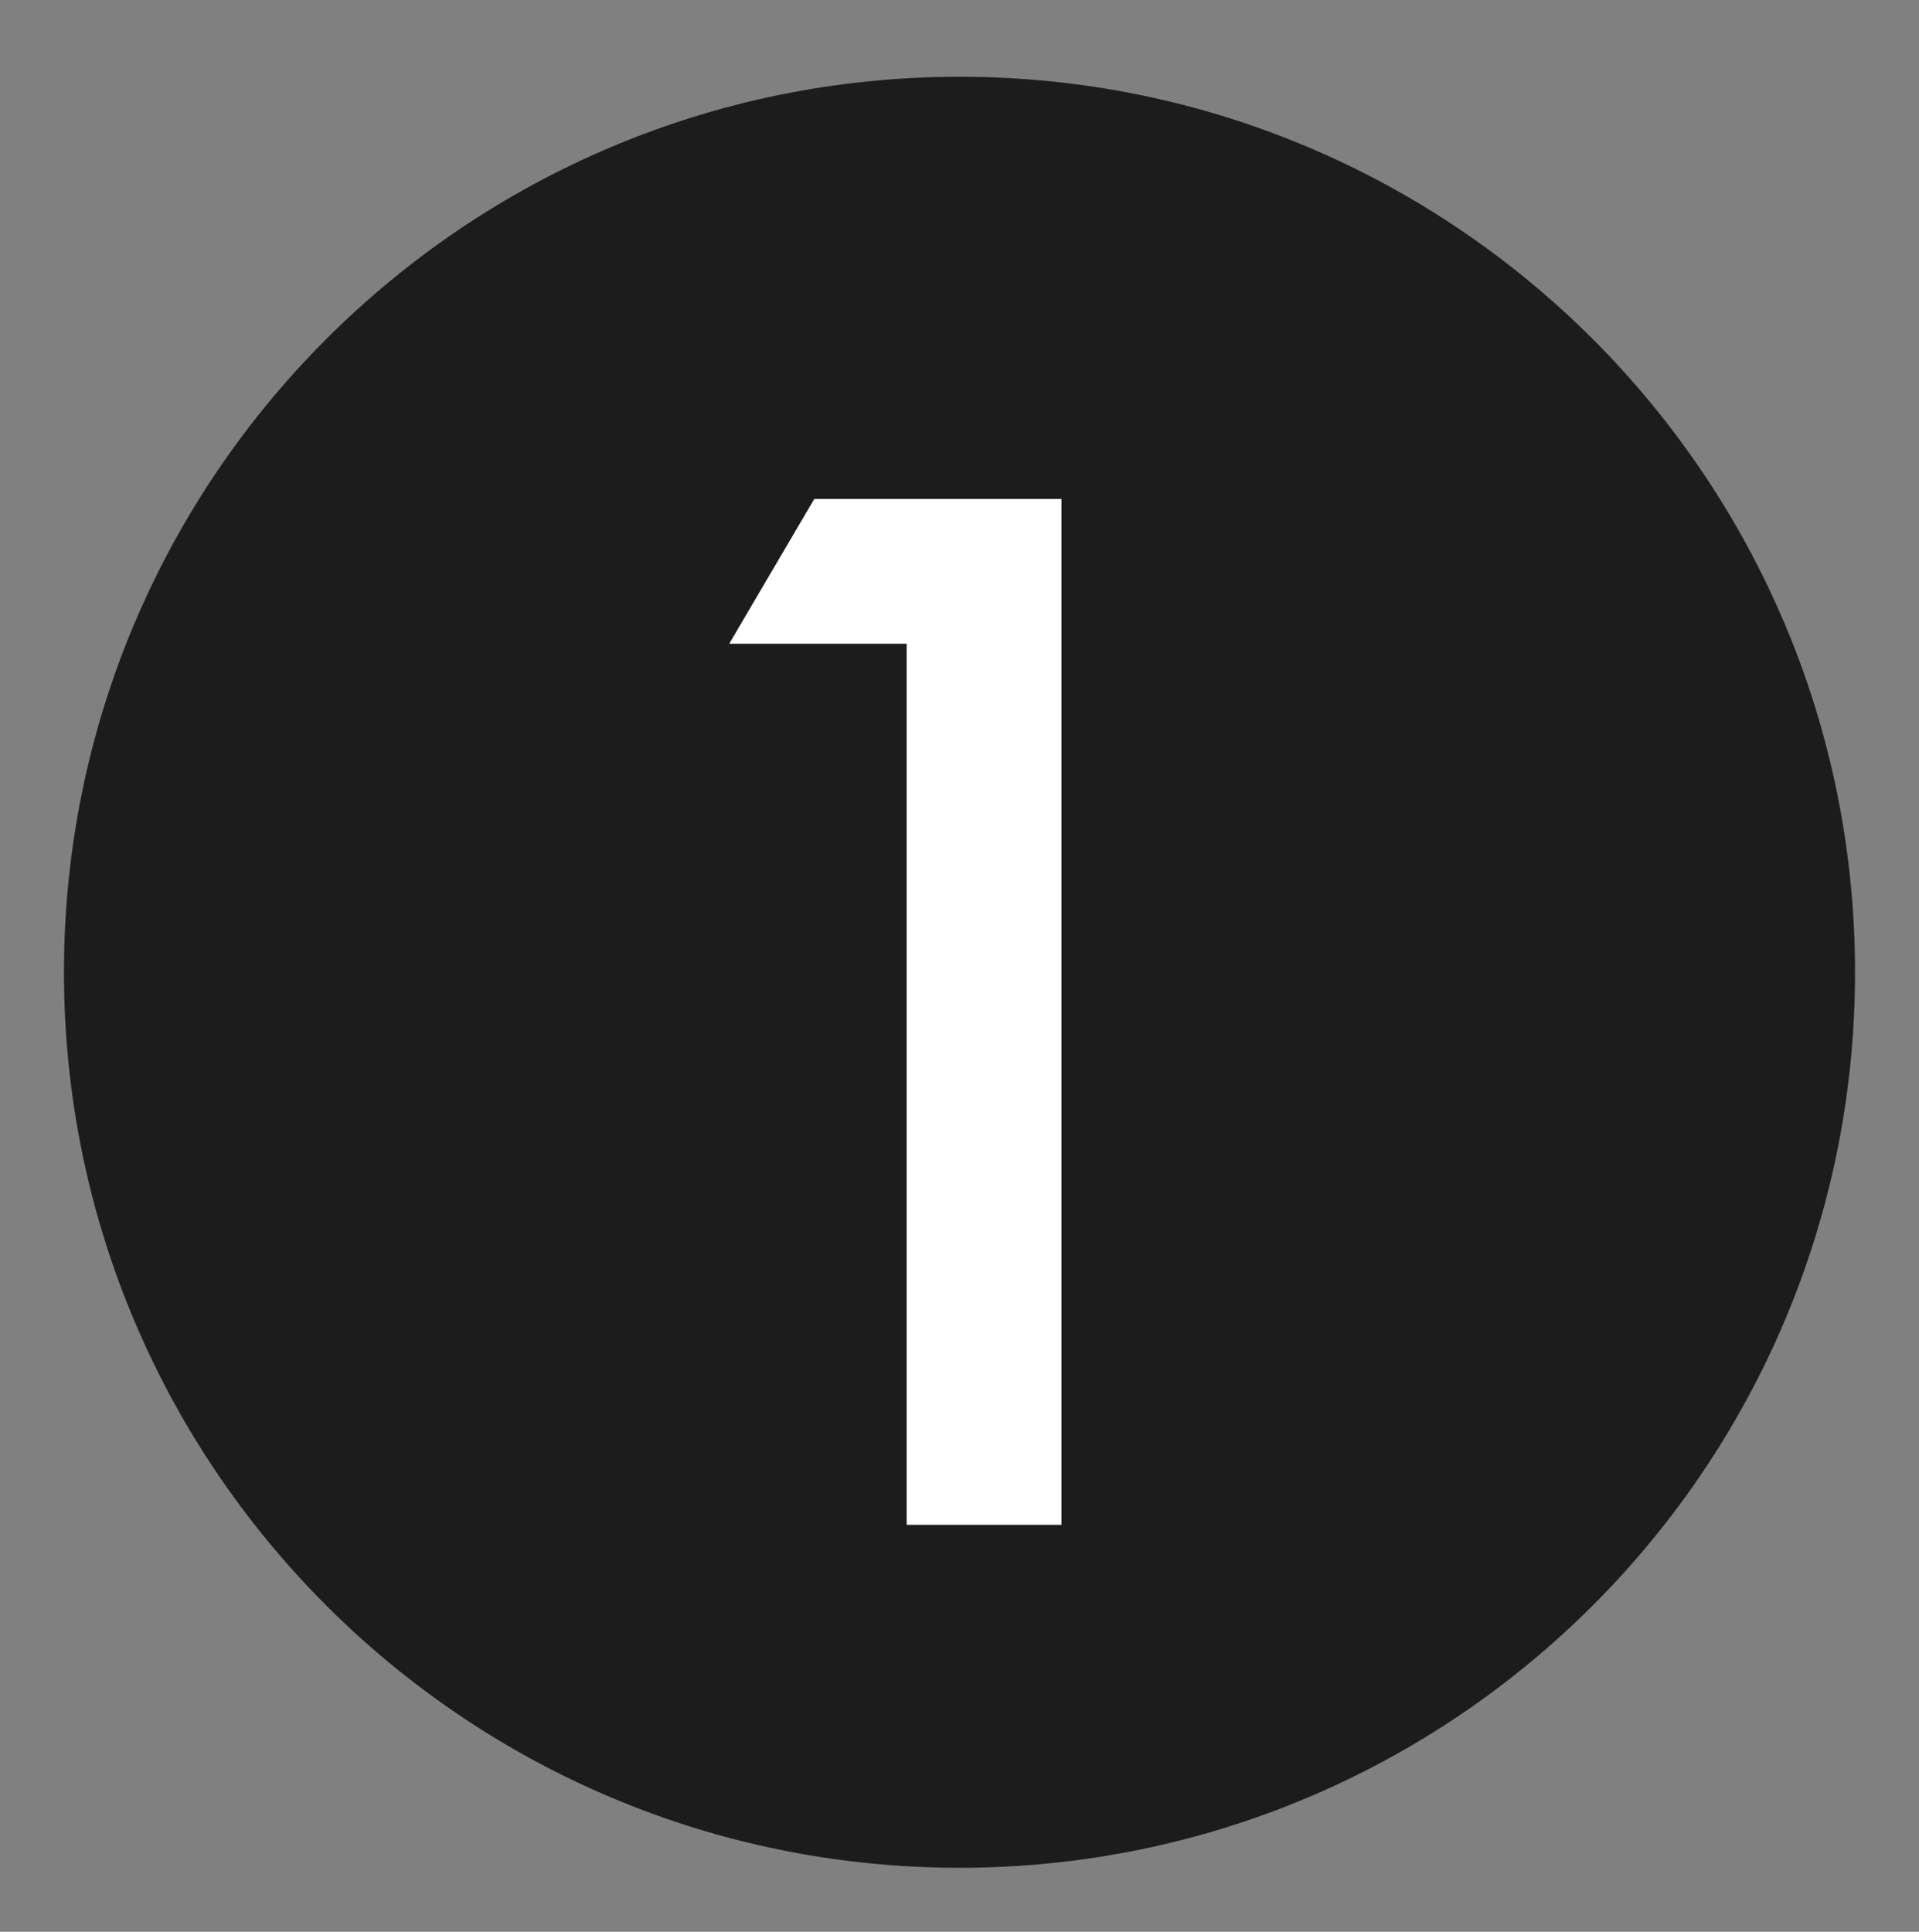
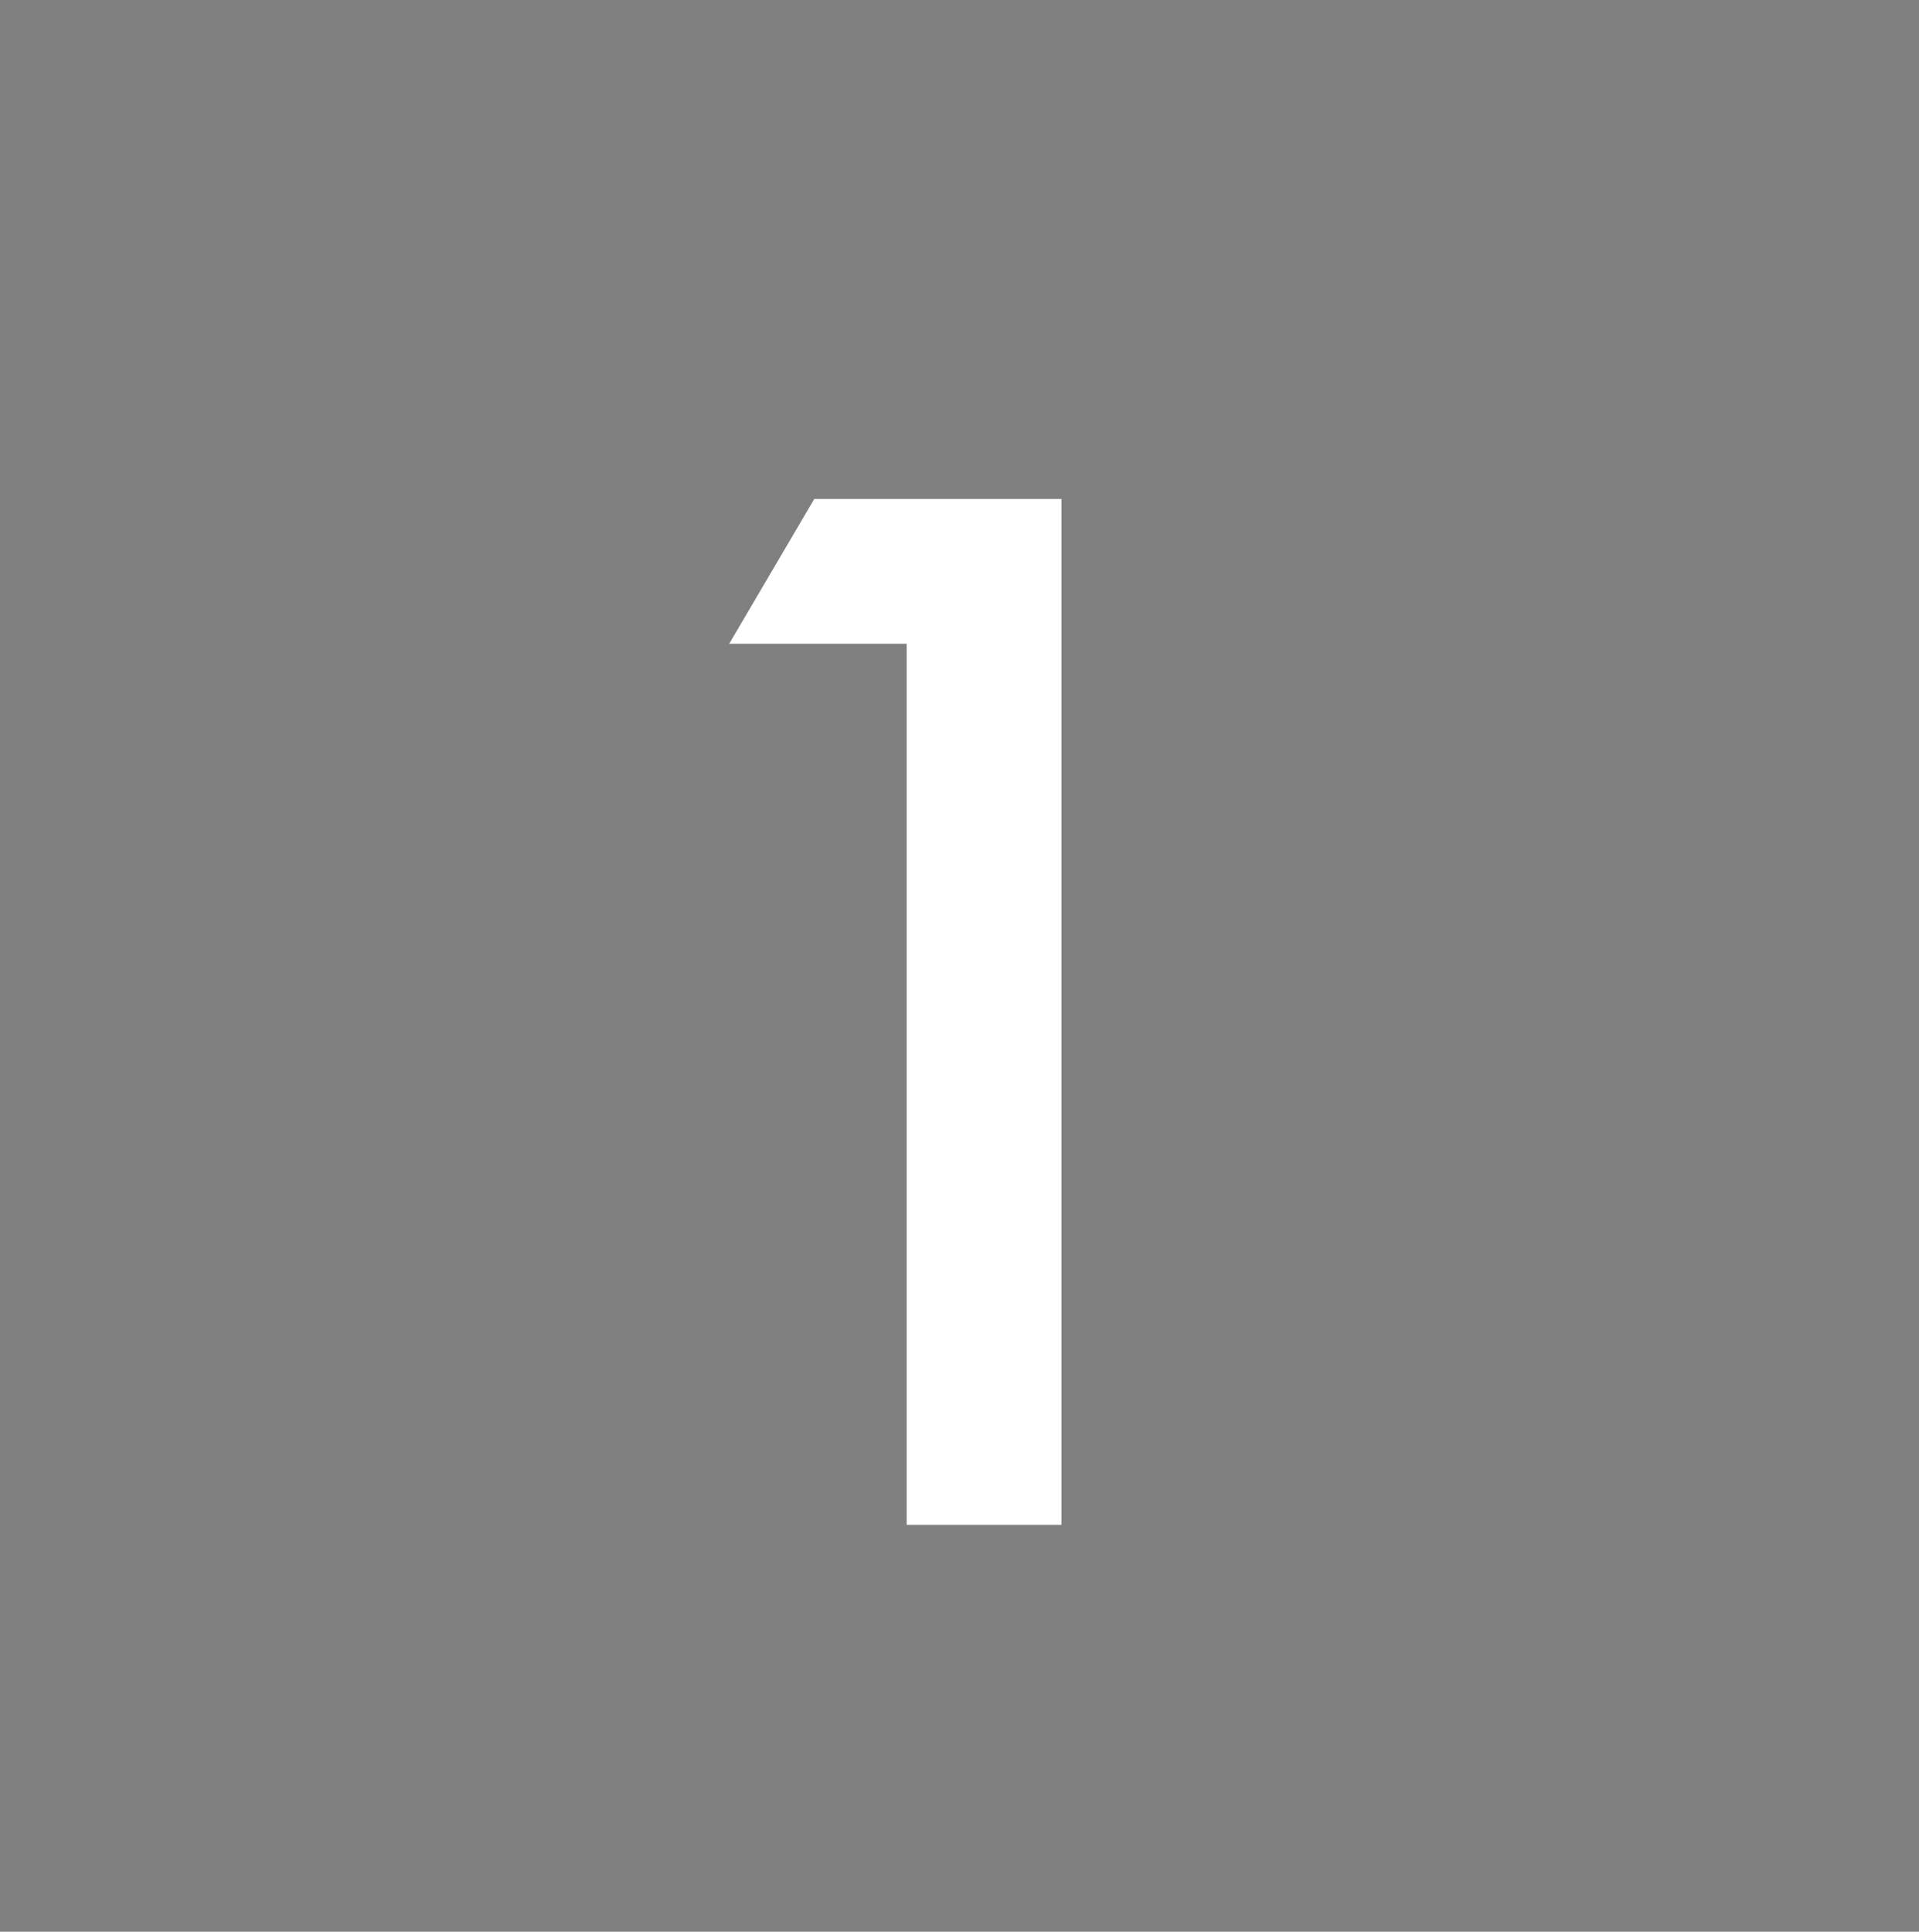
<svg xmlns="http://www.w3.org/2000/svg" fill="none" viewBox="0 0 150 151" height="151" width="150">
  <rect x="0" y="0" width="150" height="151" fill="#808080" stroke="none" />
-   <path fill="#1C1C1C" d="M75 146C113.66 146 145 114.66 145 76C145 37.34 113.66 6 75 6C36.34 6 5 37.34 5 76C5 114.66 36.34 146 75 146Z" />
  <path fill="white" d="M70.87 50.32H57L63.65 39H82.97V119.19H70.87V50.32Z" />
</svg>